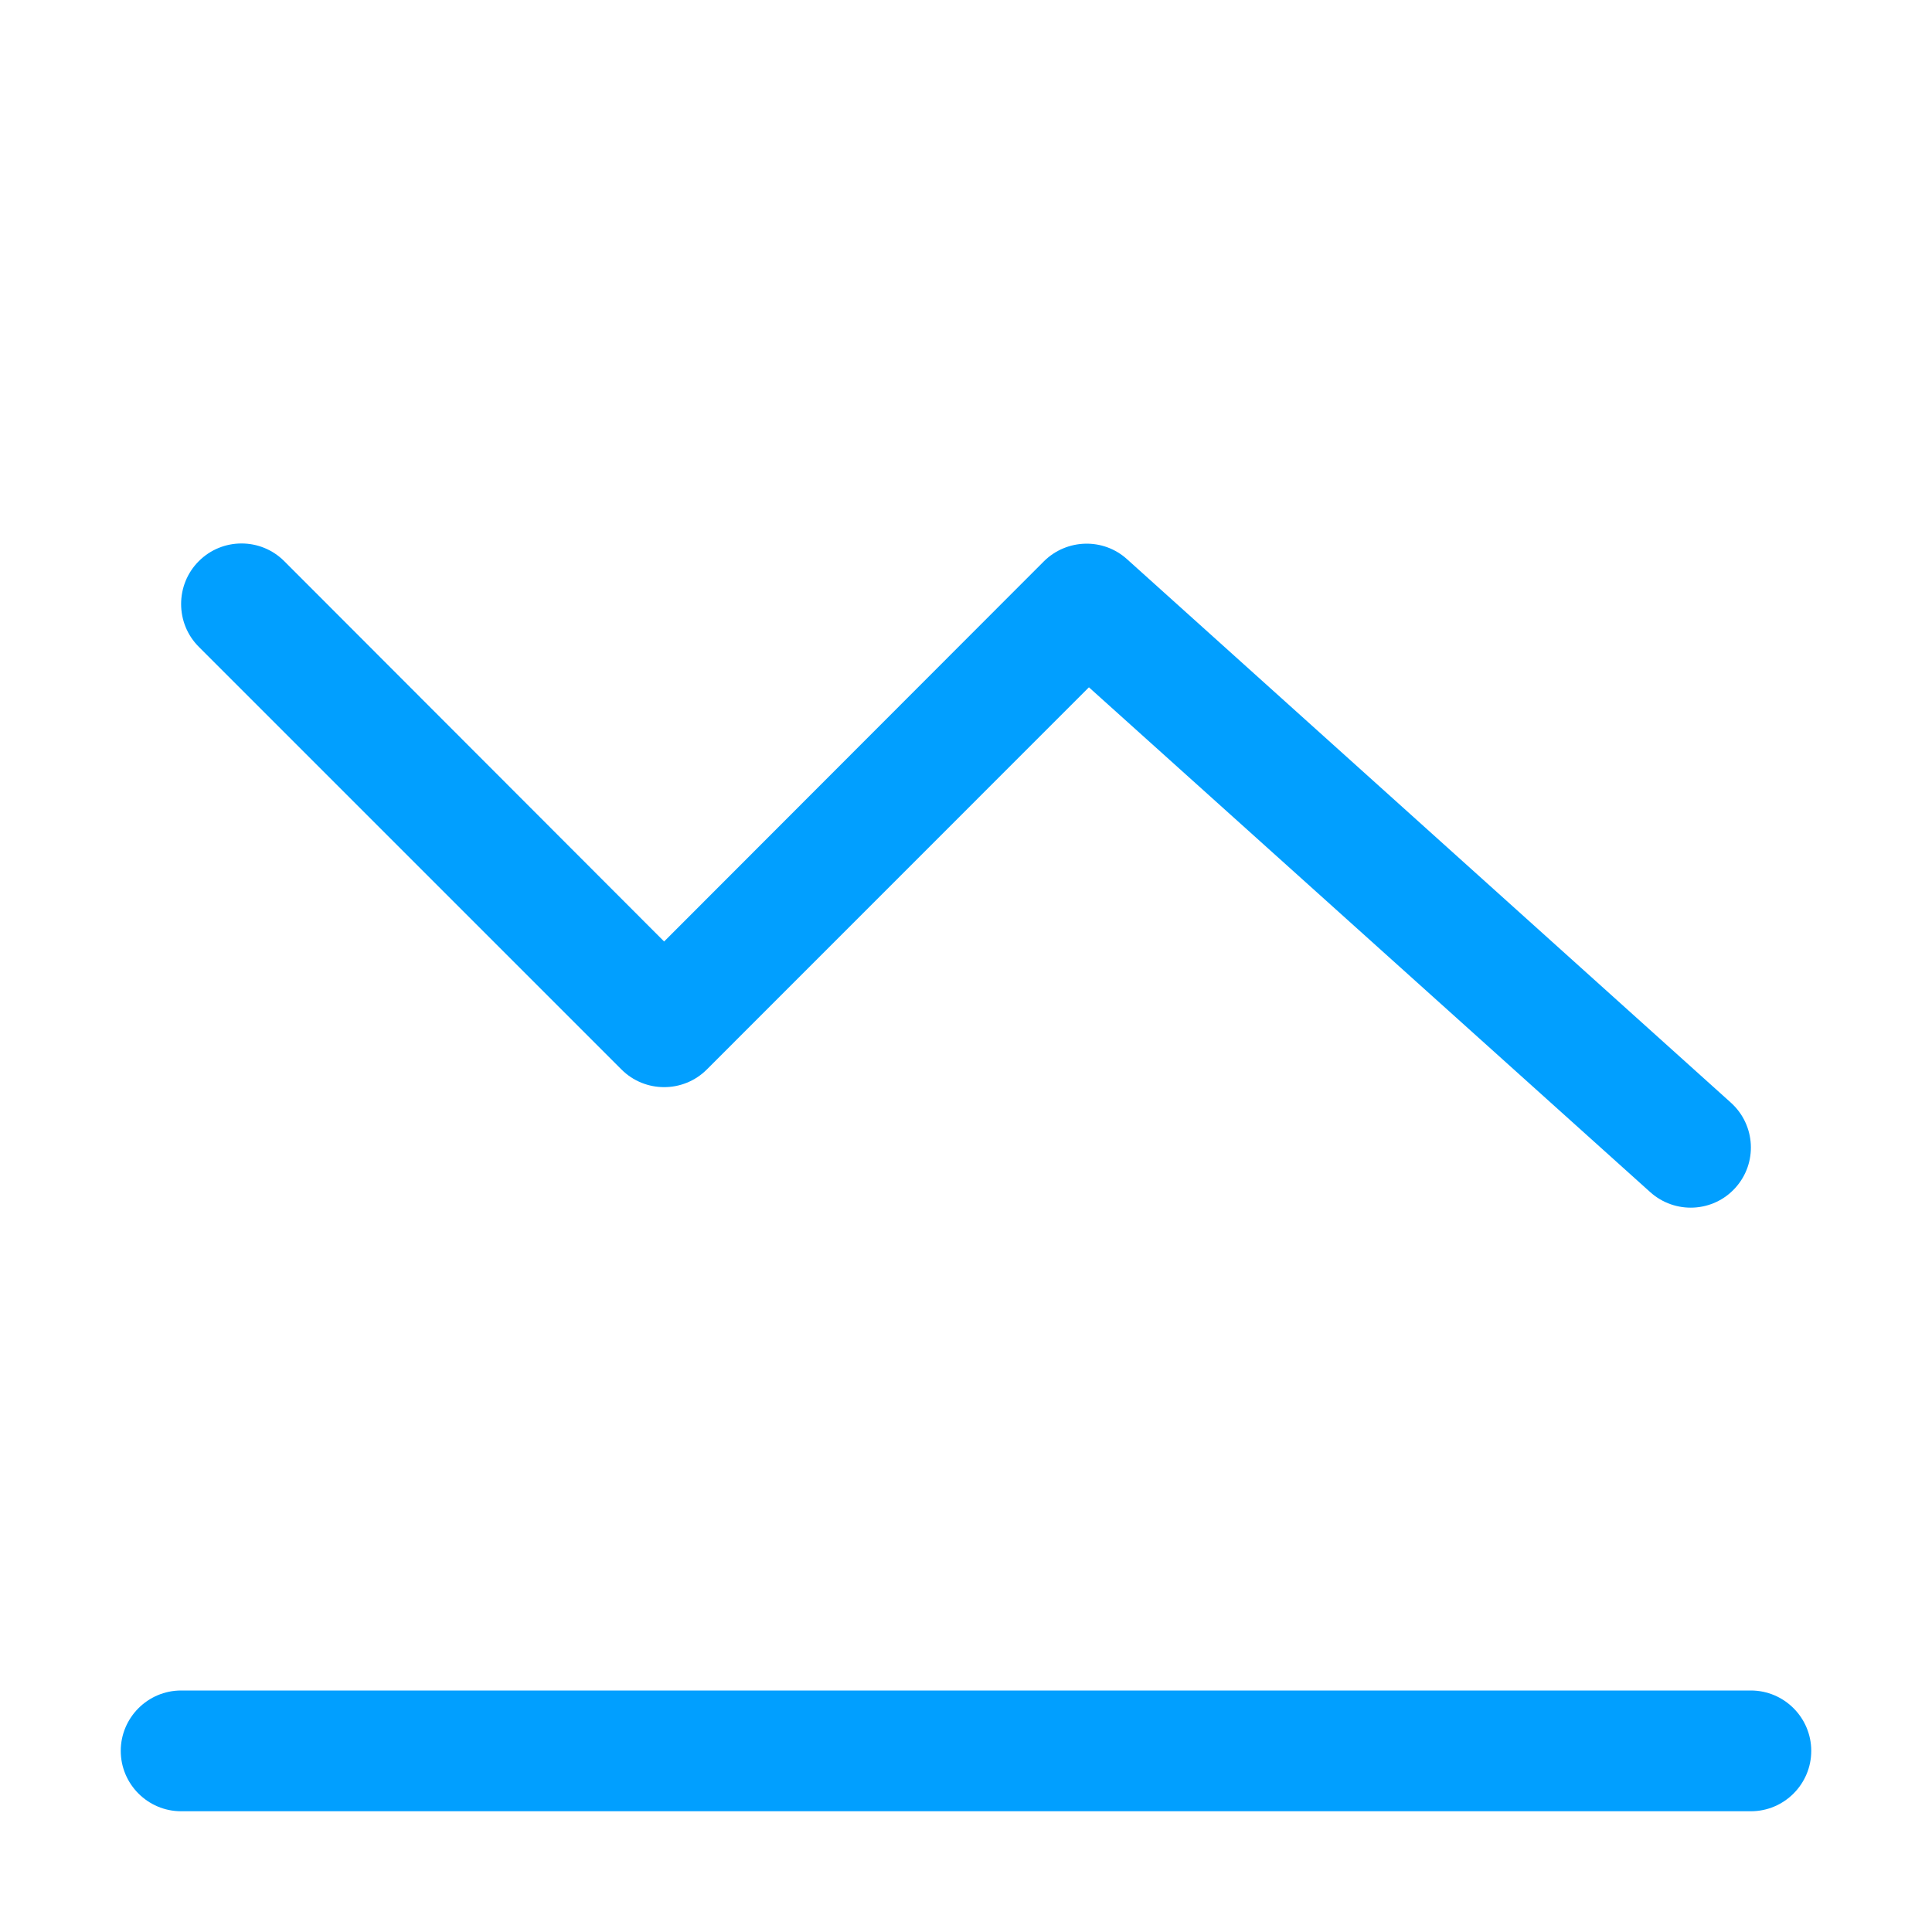
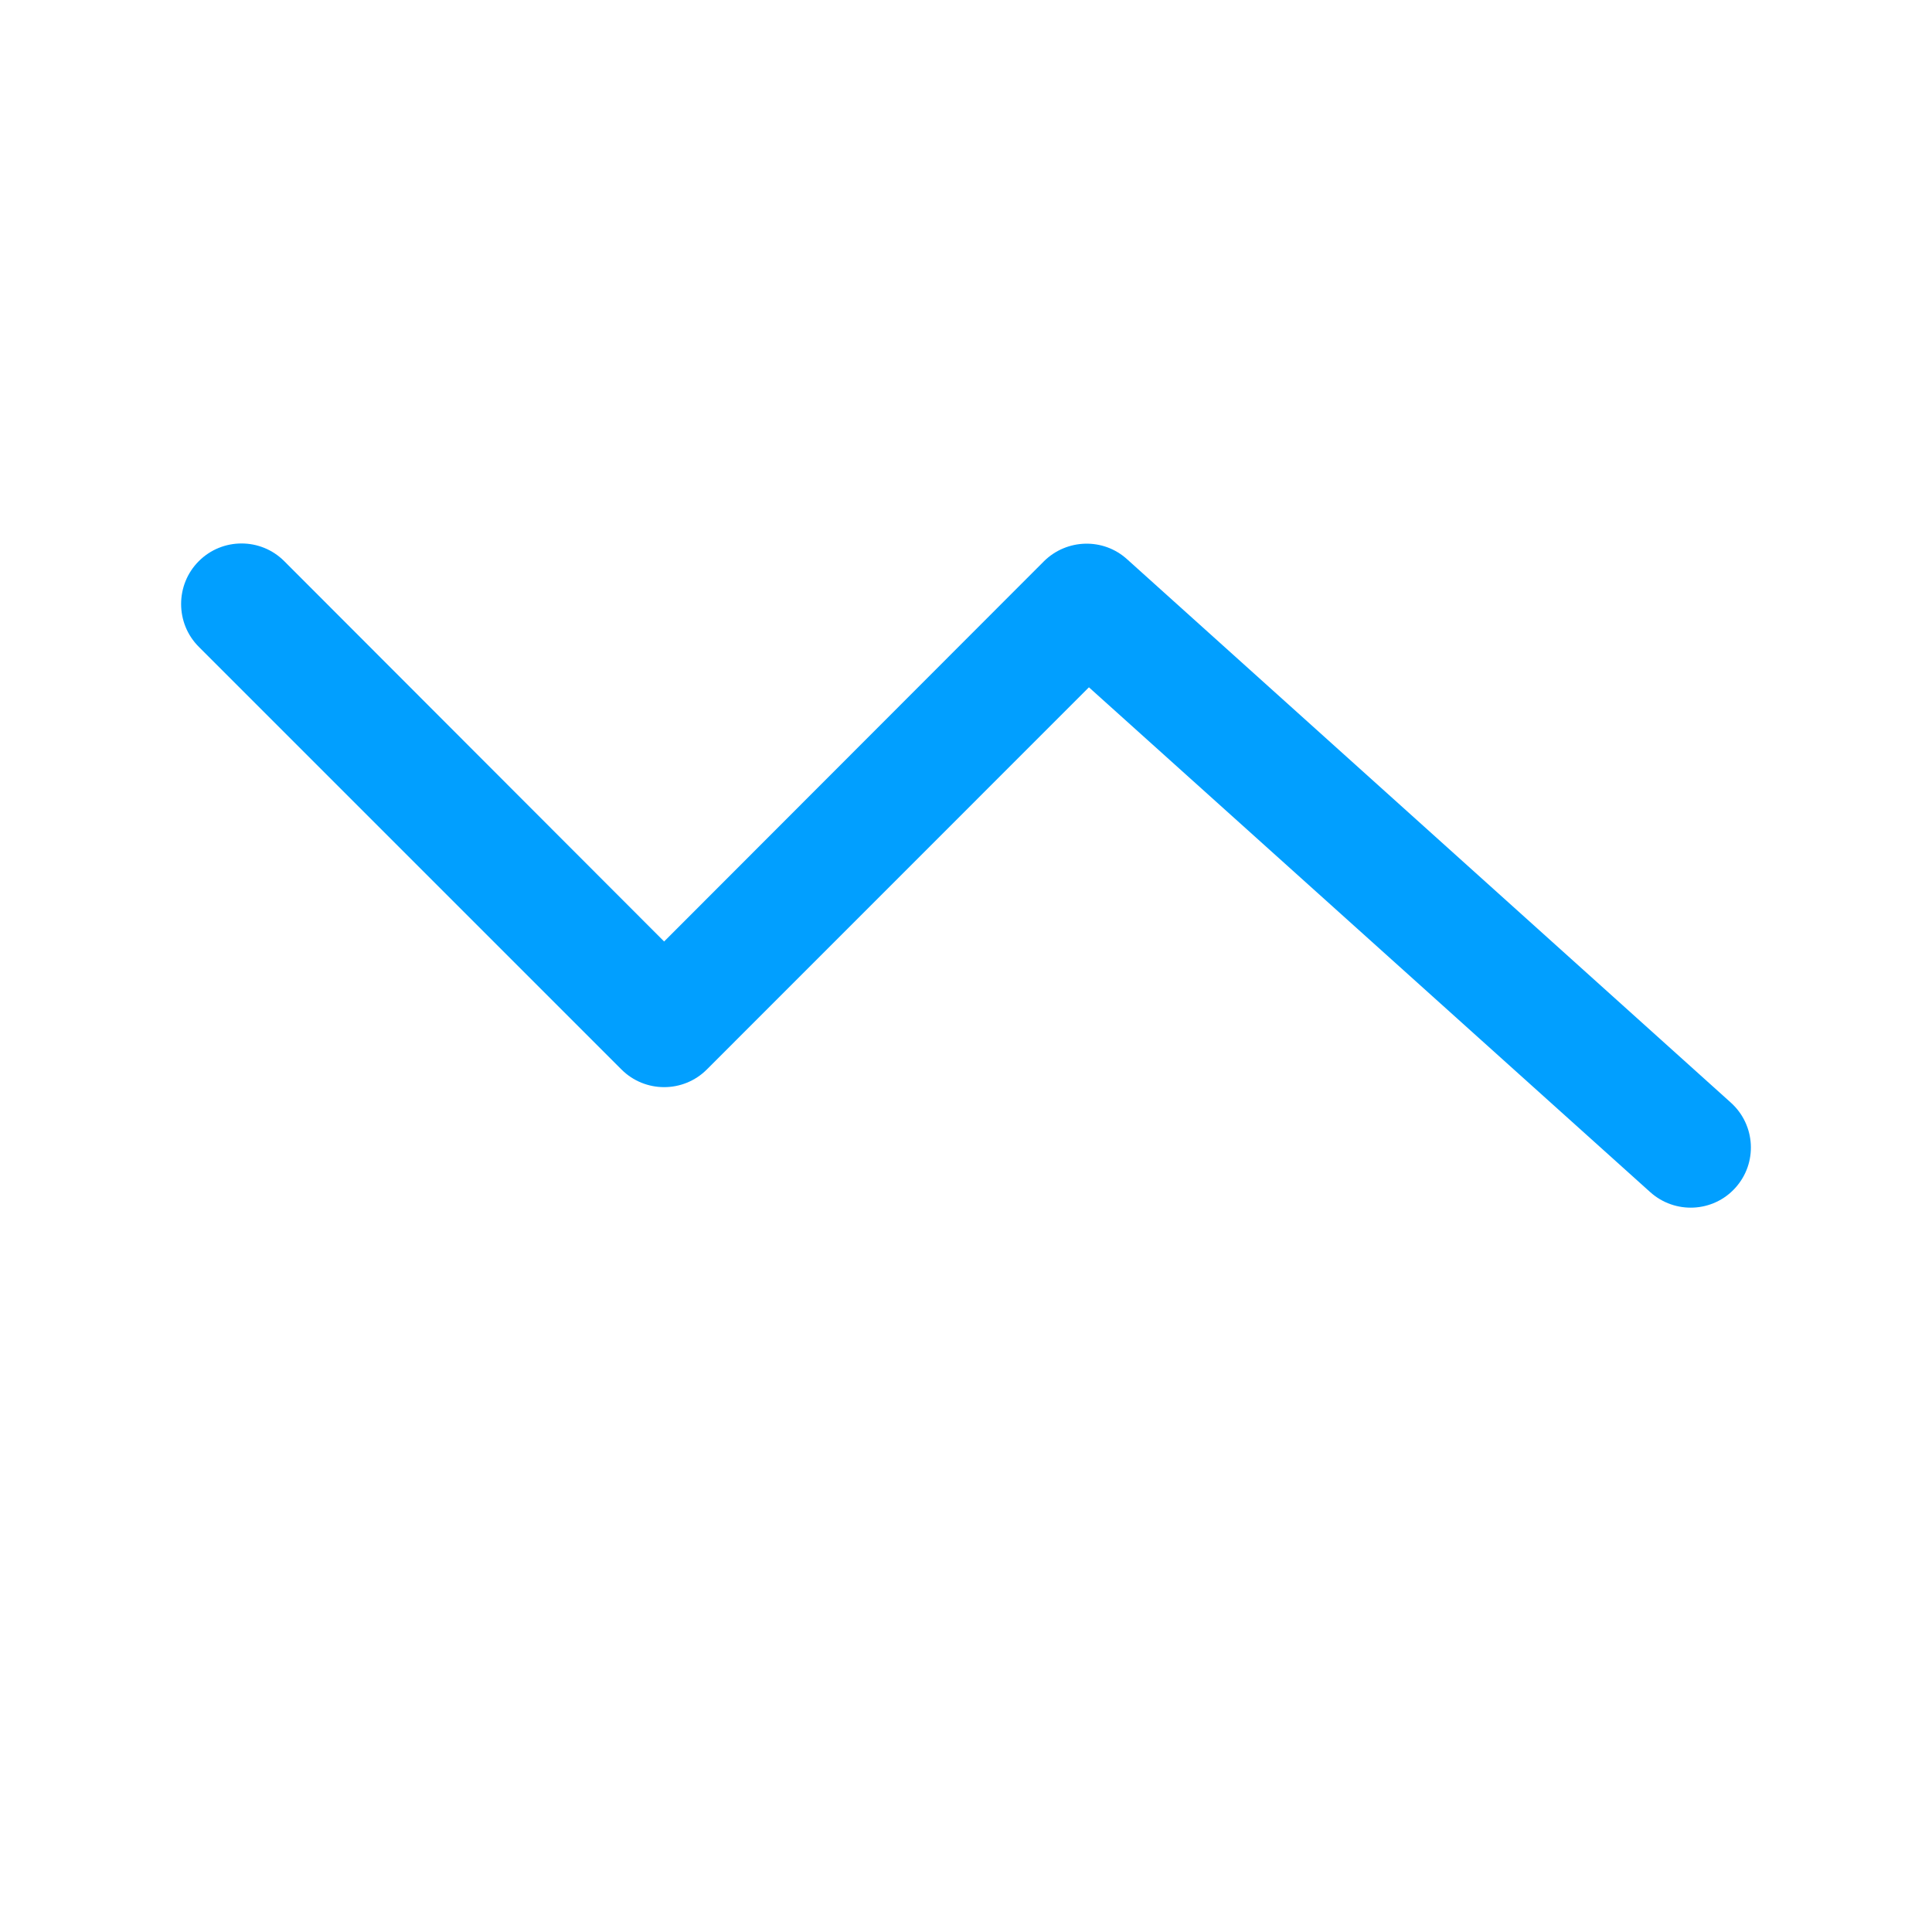
<svg xmlns="http://www.w3.org/2000/svg" width="48" height="48" viewBox="0 0 48 48" fill="none">
  <path d="M43.004 27.396C43.619 27.951 43.67 28.896 43.115 29.511C42.561 30.126 41.613 30.171 40.997 29.616L27.054 17.076L17.561 26.571C16.976 27.156 16.025 27.156 15.44 26.571L4.94 16.071C4.353 15.486 4.353 14.526 4.94 13.941C5.525 13.356 6.476 13.356 7.061 13.941L16.5 23.391L25.94 13.941C26.504 13.386 27.411 13.356 28.004 13.896L43.004 27.396Z" fill="#019FFF" />
-   <path d="M4.5 42C3.672 42 3 42.675 3 43.5C3 44.325 3.672 45 4.5 45H43.5C44.328 45 45 44.325 45 43.5C45 42.675 44.328 42 43.5 42H4.5Z" fill="#019FFF" />
</svg>